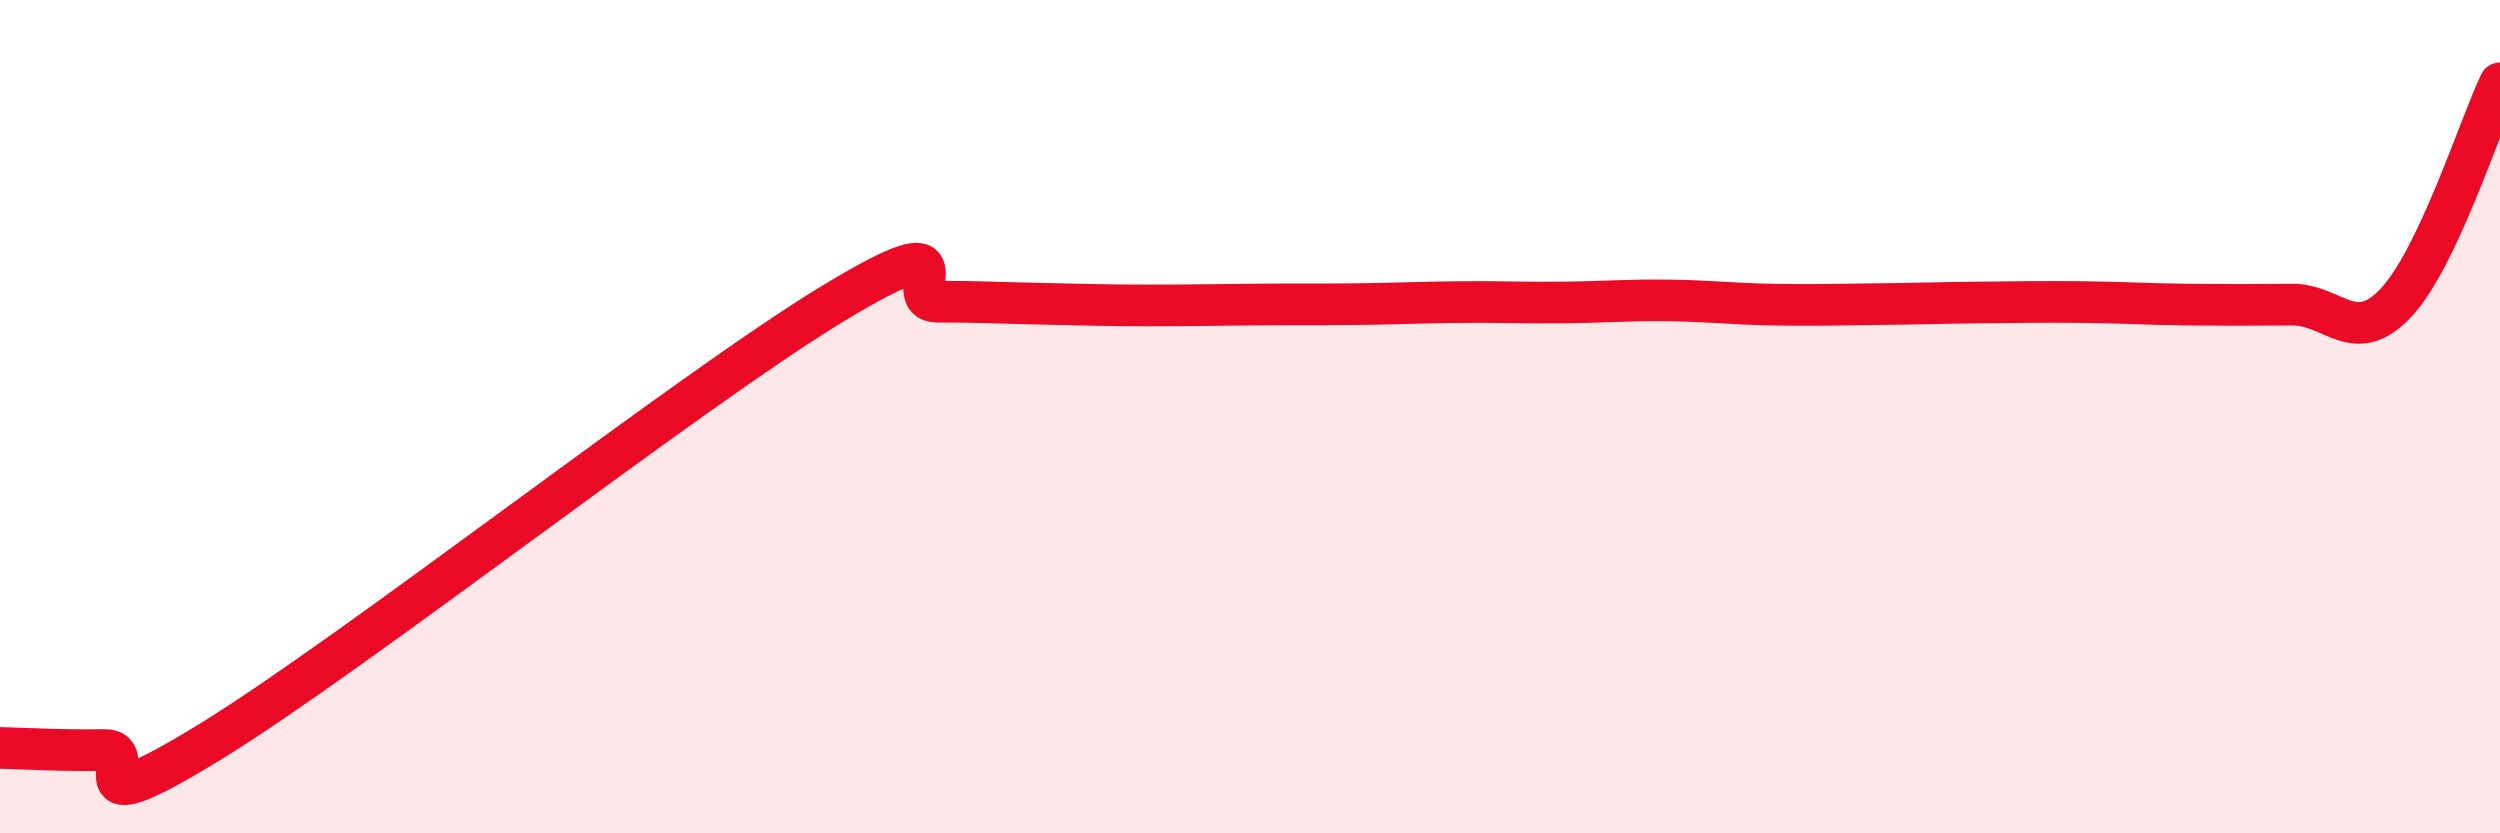
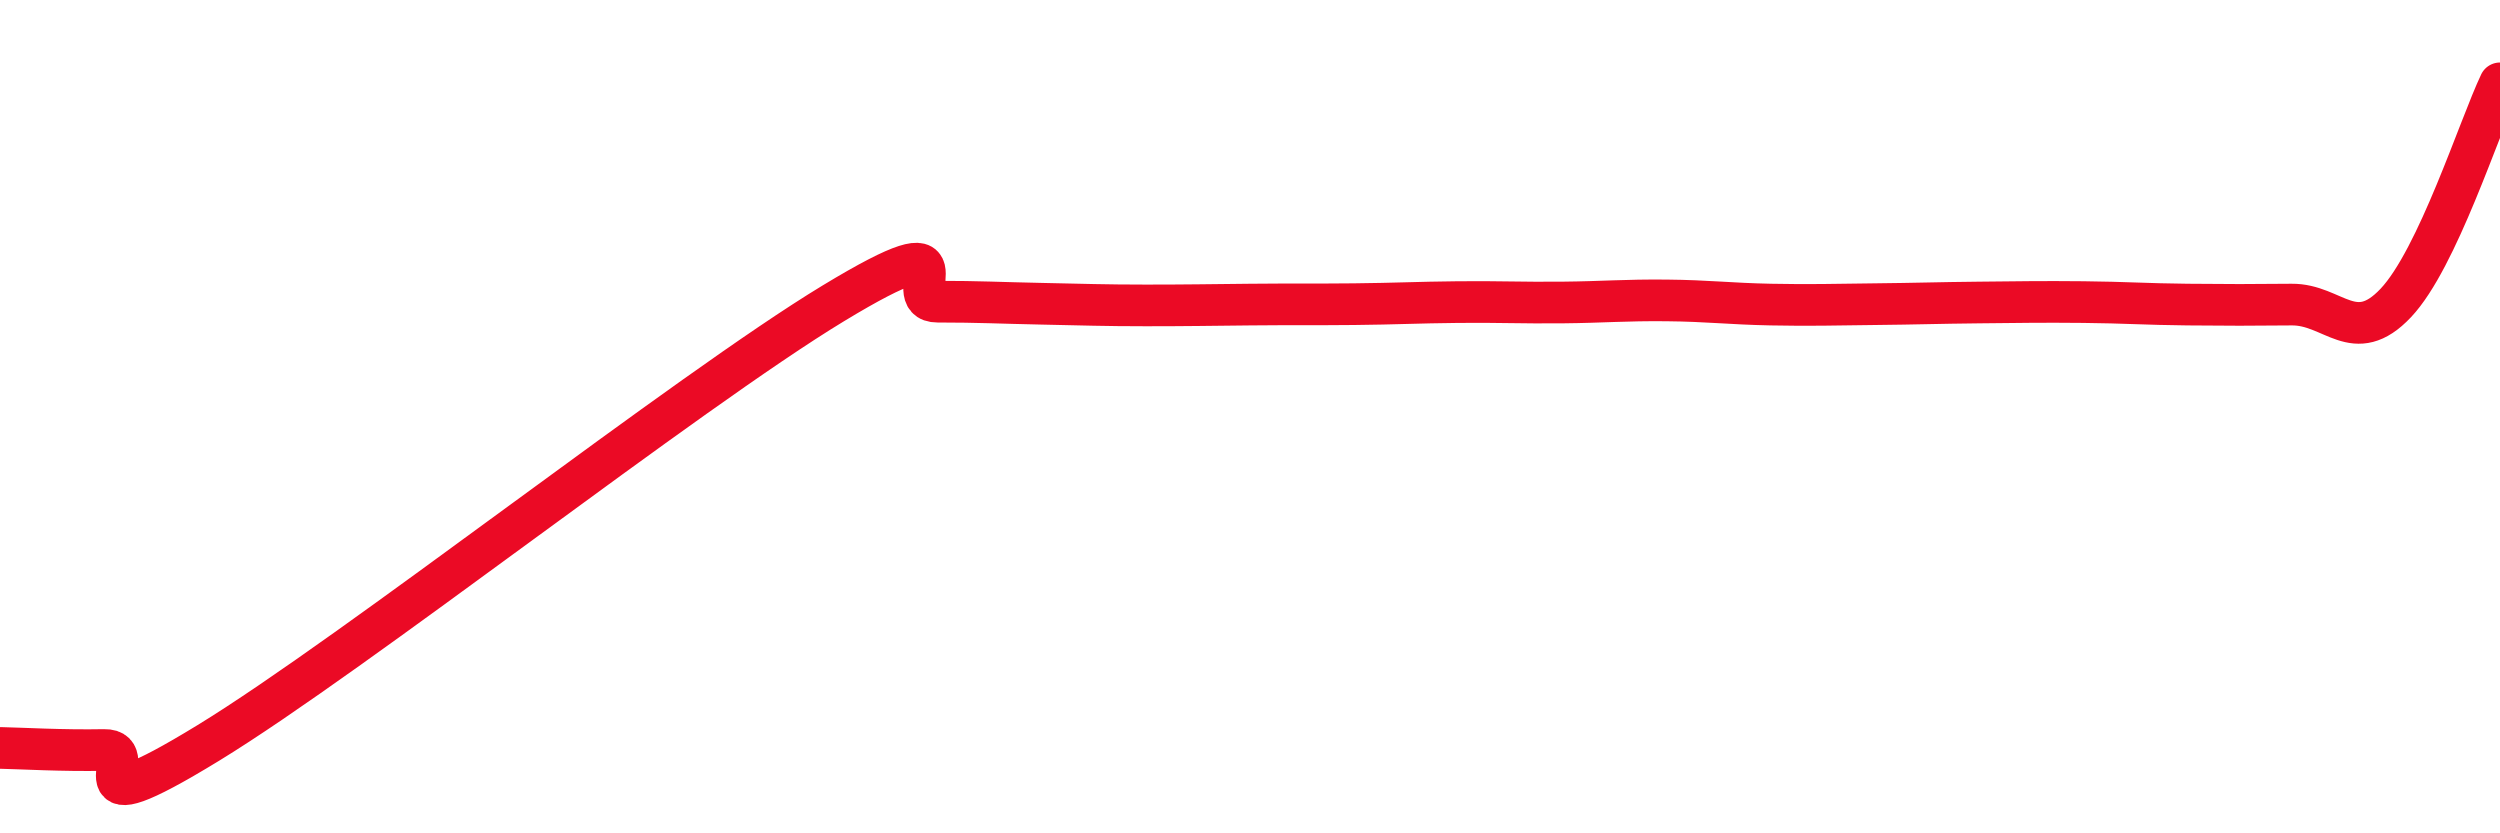
<svg xmlns="http://www.w3.org/2000/svg" width="60" height="20" viewBox="0 0 60 20">
-   <path d="M 0,17.95 C 0.5,17.96 1.5,18.02 2.5,18 C 3.5,17.98 1.5,19.97 5,17.83 C 8.5,15.69 16.5,9.4 20,7.28 C 23.5,5.16 21.5,7.24 22.5,7.24 C 23.5,7.24 24,7.27 25,7.29 C 26,7.31 26.5,7.33 27.5,7.33 C 28.5,7.33 29,7.32 30,7.31 C 31,7.3 31.5,7.31 32.5,7.3 C 33.5,7.29 34,7.26 35,7.25 C 36,7.24 36.5,7.27 37.5,7.26 C 38.5,7.25 39,7.2 40,7.21 C 41,7.22 41.5,7.29 42.5,7.31 C 43.5,7.33 44,7.31 45,7.3 C 46,7.29 46.5,7.27 47.5,7.26 C 48.5,7.25 49,7.24 50,7.25 C 51,7.26 51.5,7.3 52.5,7.31 C 53.5,7.32 54,7.32 55,7.31 C 56,7.3 56.5,8.33 57.5,7.27 C 58.5,6.21 59.5,3.05 60,2L60 20L0 20Z" fill="#EB0A25" opacity="0.1" stroke-linecap="round" stroke-linejoin="round" />
  <path d="M 0,17.95 C 0.5,17.96 1.5,18.02 2.5,18 C 3.5,17.98 1.5,19.97 5,17.83 C 8.5,15.69 16.5,9.4 20,7.28 C 23.5,5.16 21.5,7.24 22.5,7.24 C 23.5,7.24 24,7.27 25,7.29 C 26,7.31 26.5,7.33 27.5,7.33 C 28.5,7.33 29,7.32 30,7.31 C 31,7.3 31.5,7.31 32.5,7.3 C 33.5,7.29 34,7.26 35,7.25 C 36,7.24 36.5,7.27 37.5,7.26 C 38.5,7.25 39,7.2 40,7.21 C 41,7.22 41.5,7.29 42.5,7.31 C 43.5,7.33 44,7.31 45,7.3 C 46,7.29 46.5,7.27 47.5,7.26 C 48.5,7.25 49,7.24 50,7.25 C 51,7.26 51.5,7.3 52.5,7.31 C 53.5,7.32 54,7.32 55,7.31 C 56,7.3 56.5,8.33 57.5,7.27 C 58.5,6.21 59.5,3.05 60,2" stroke="#EB0A25" stroke-width="1" fill="none" stroke-linecap="round" stroke-linejoin="round" />
</svg>